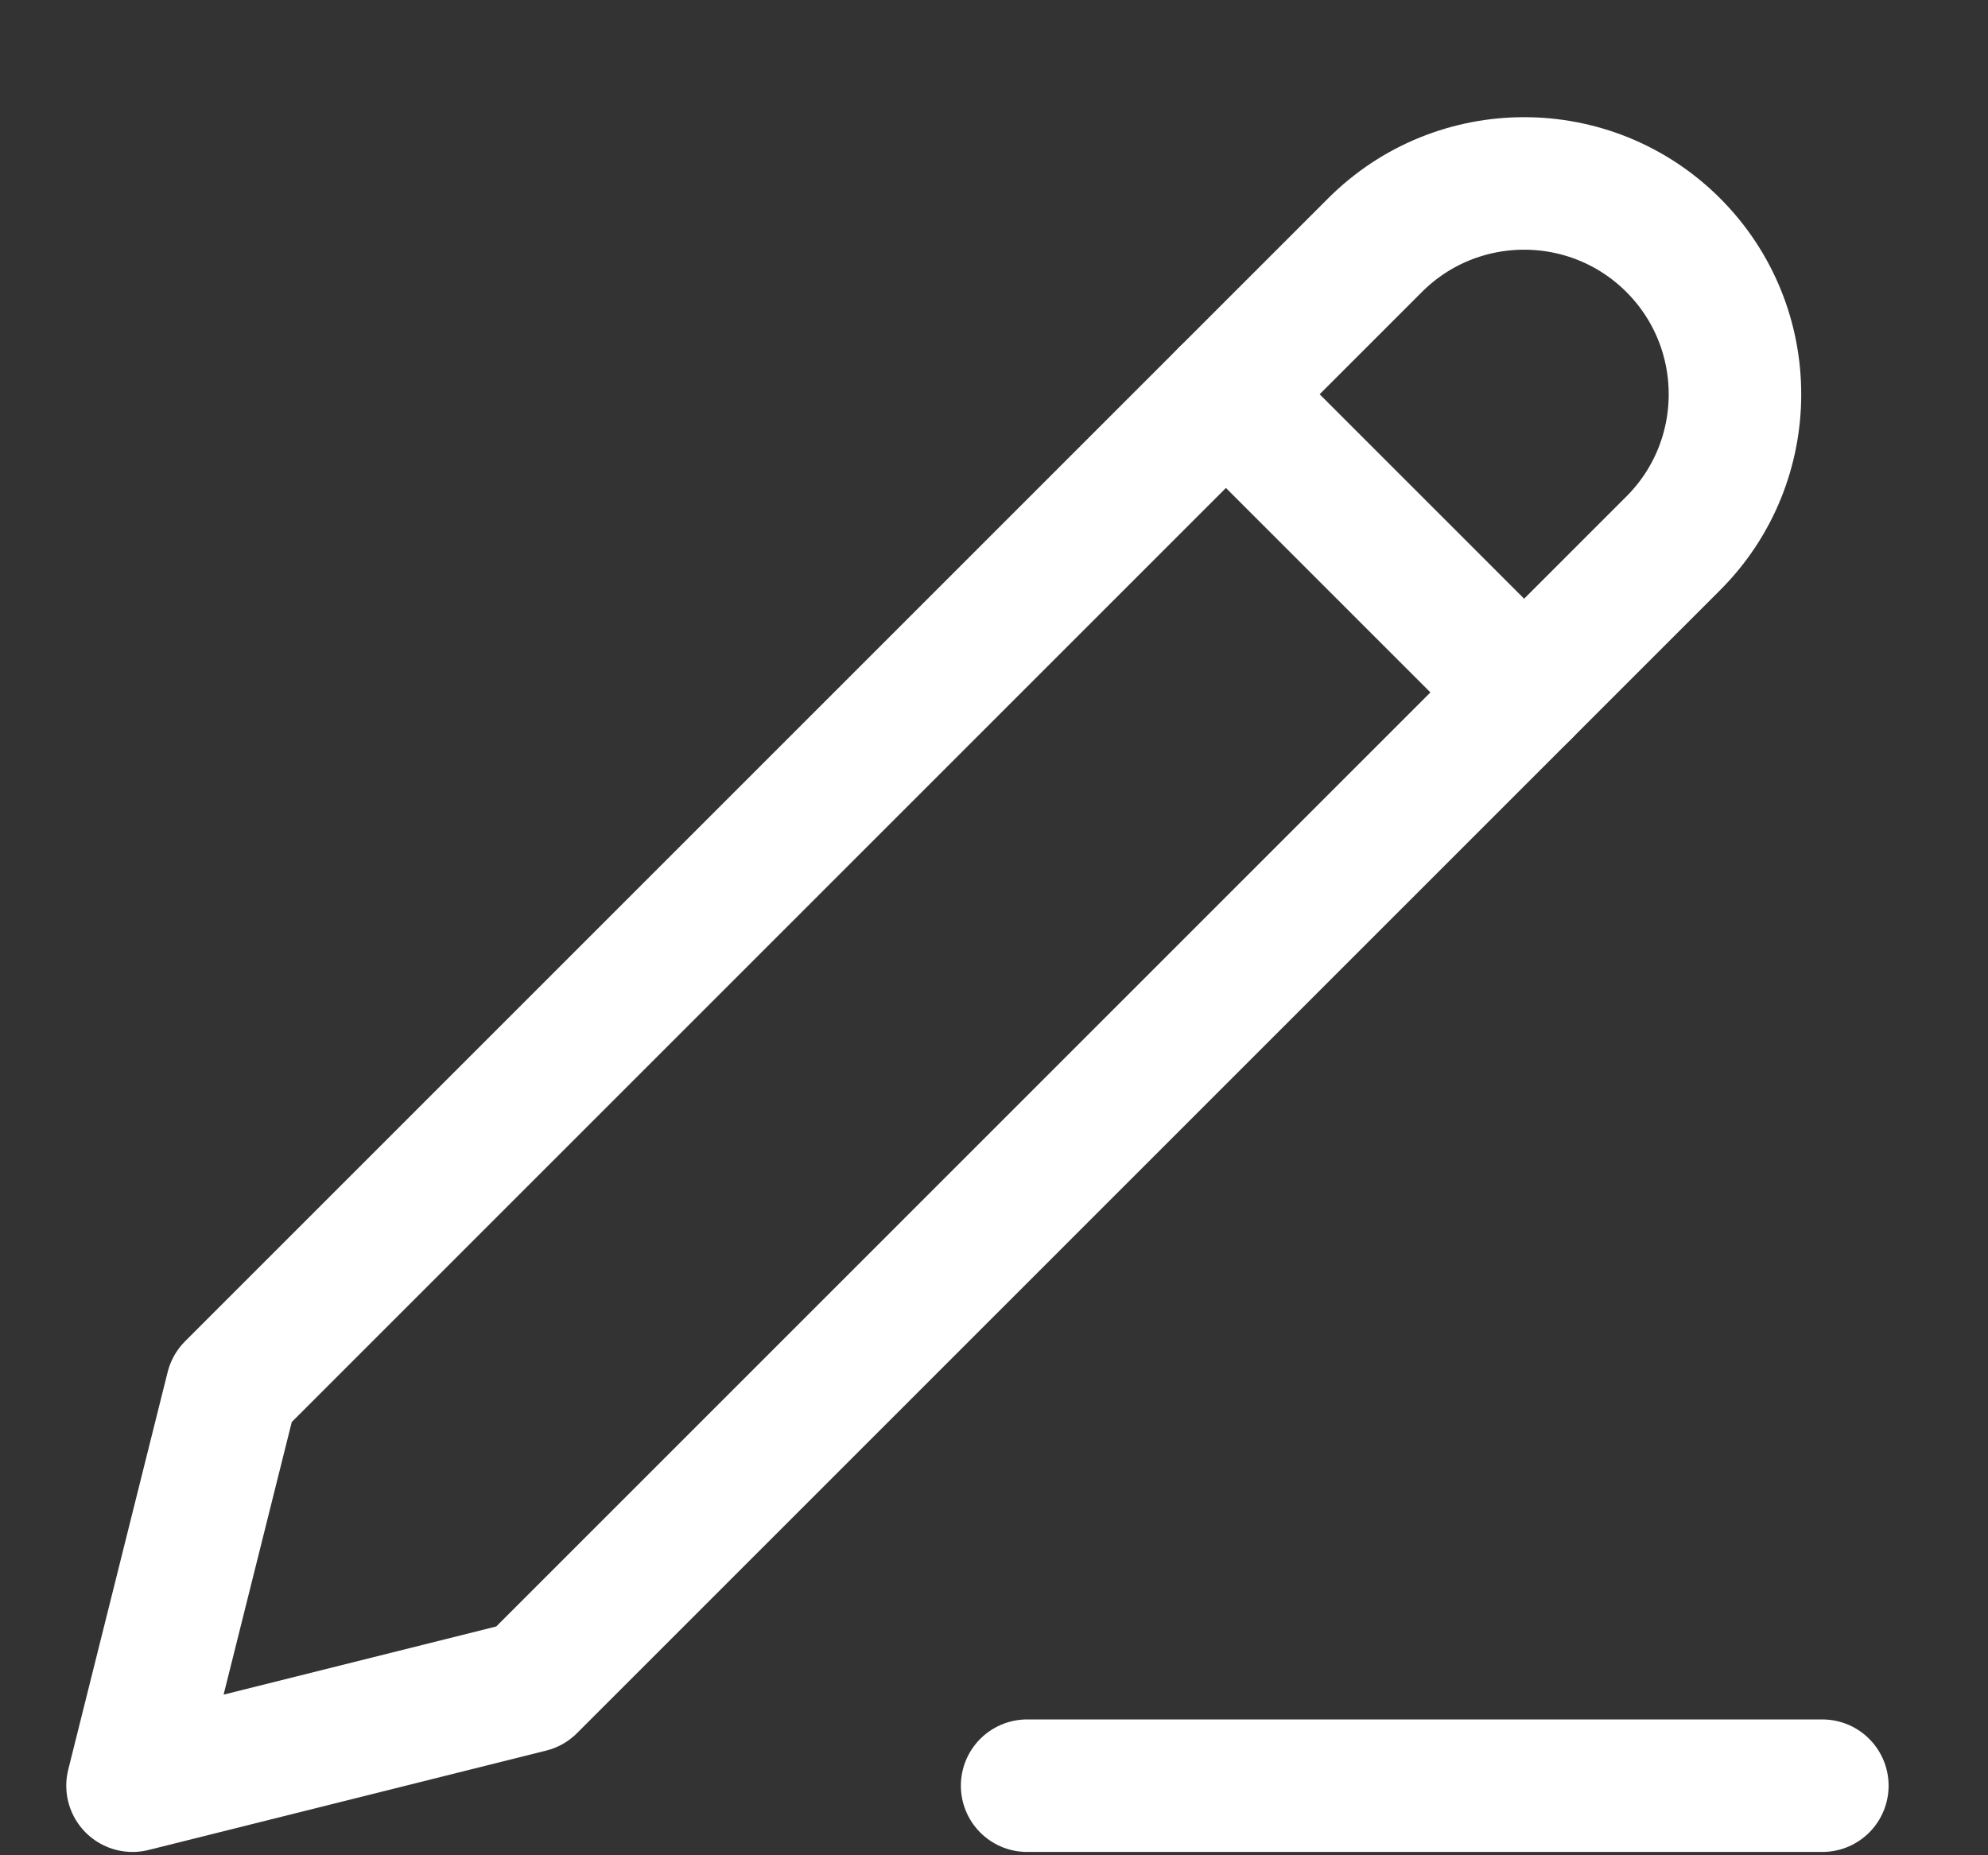
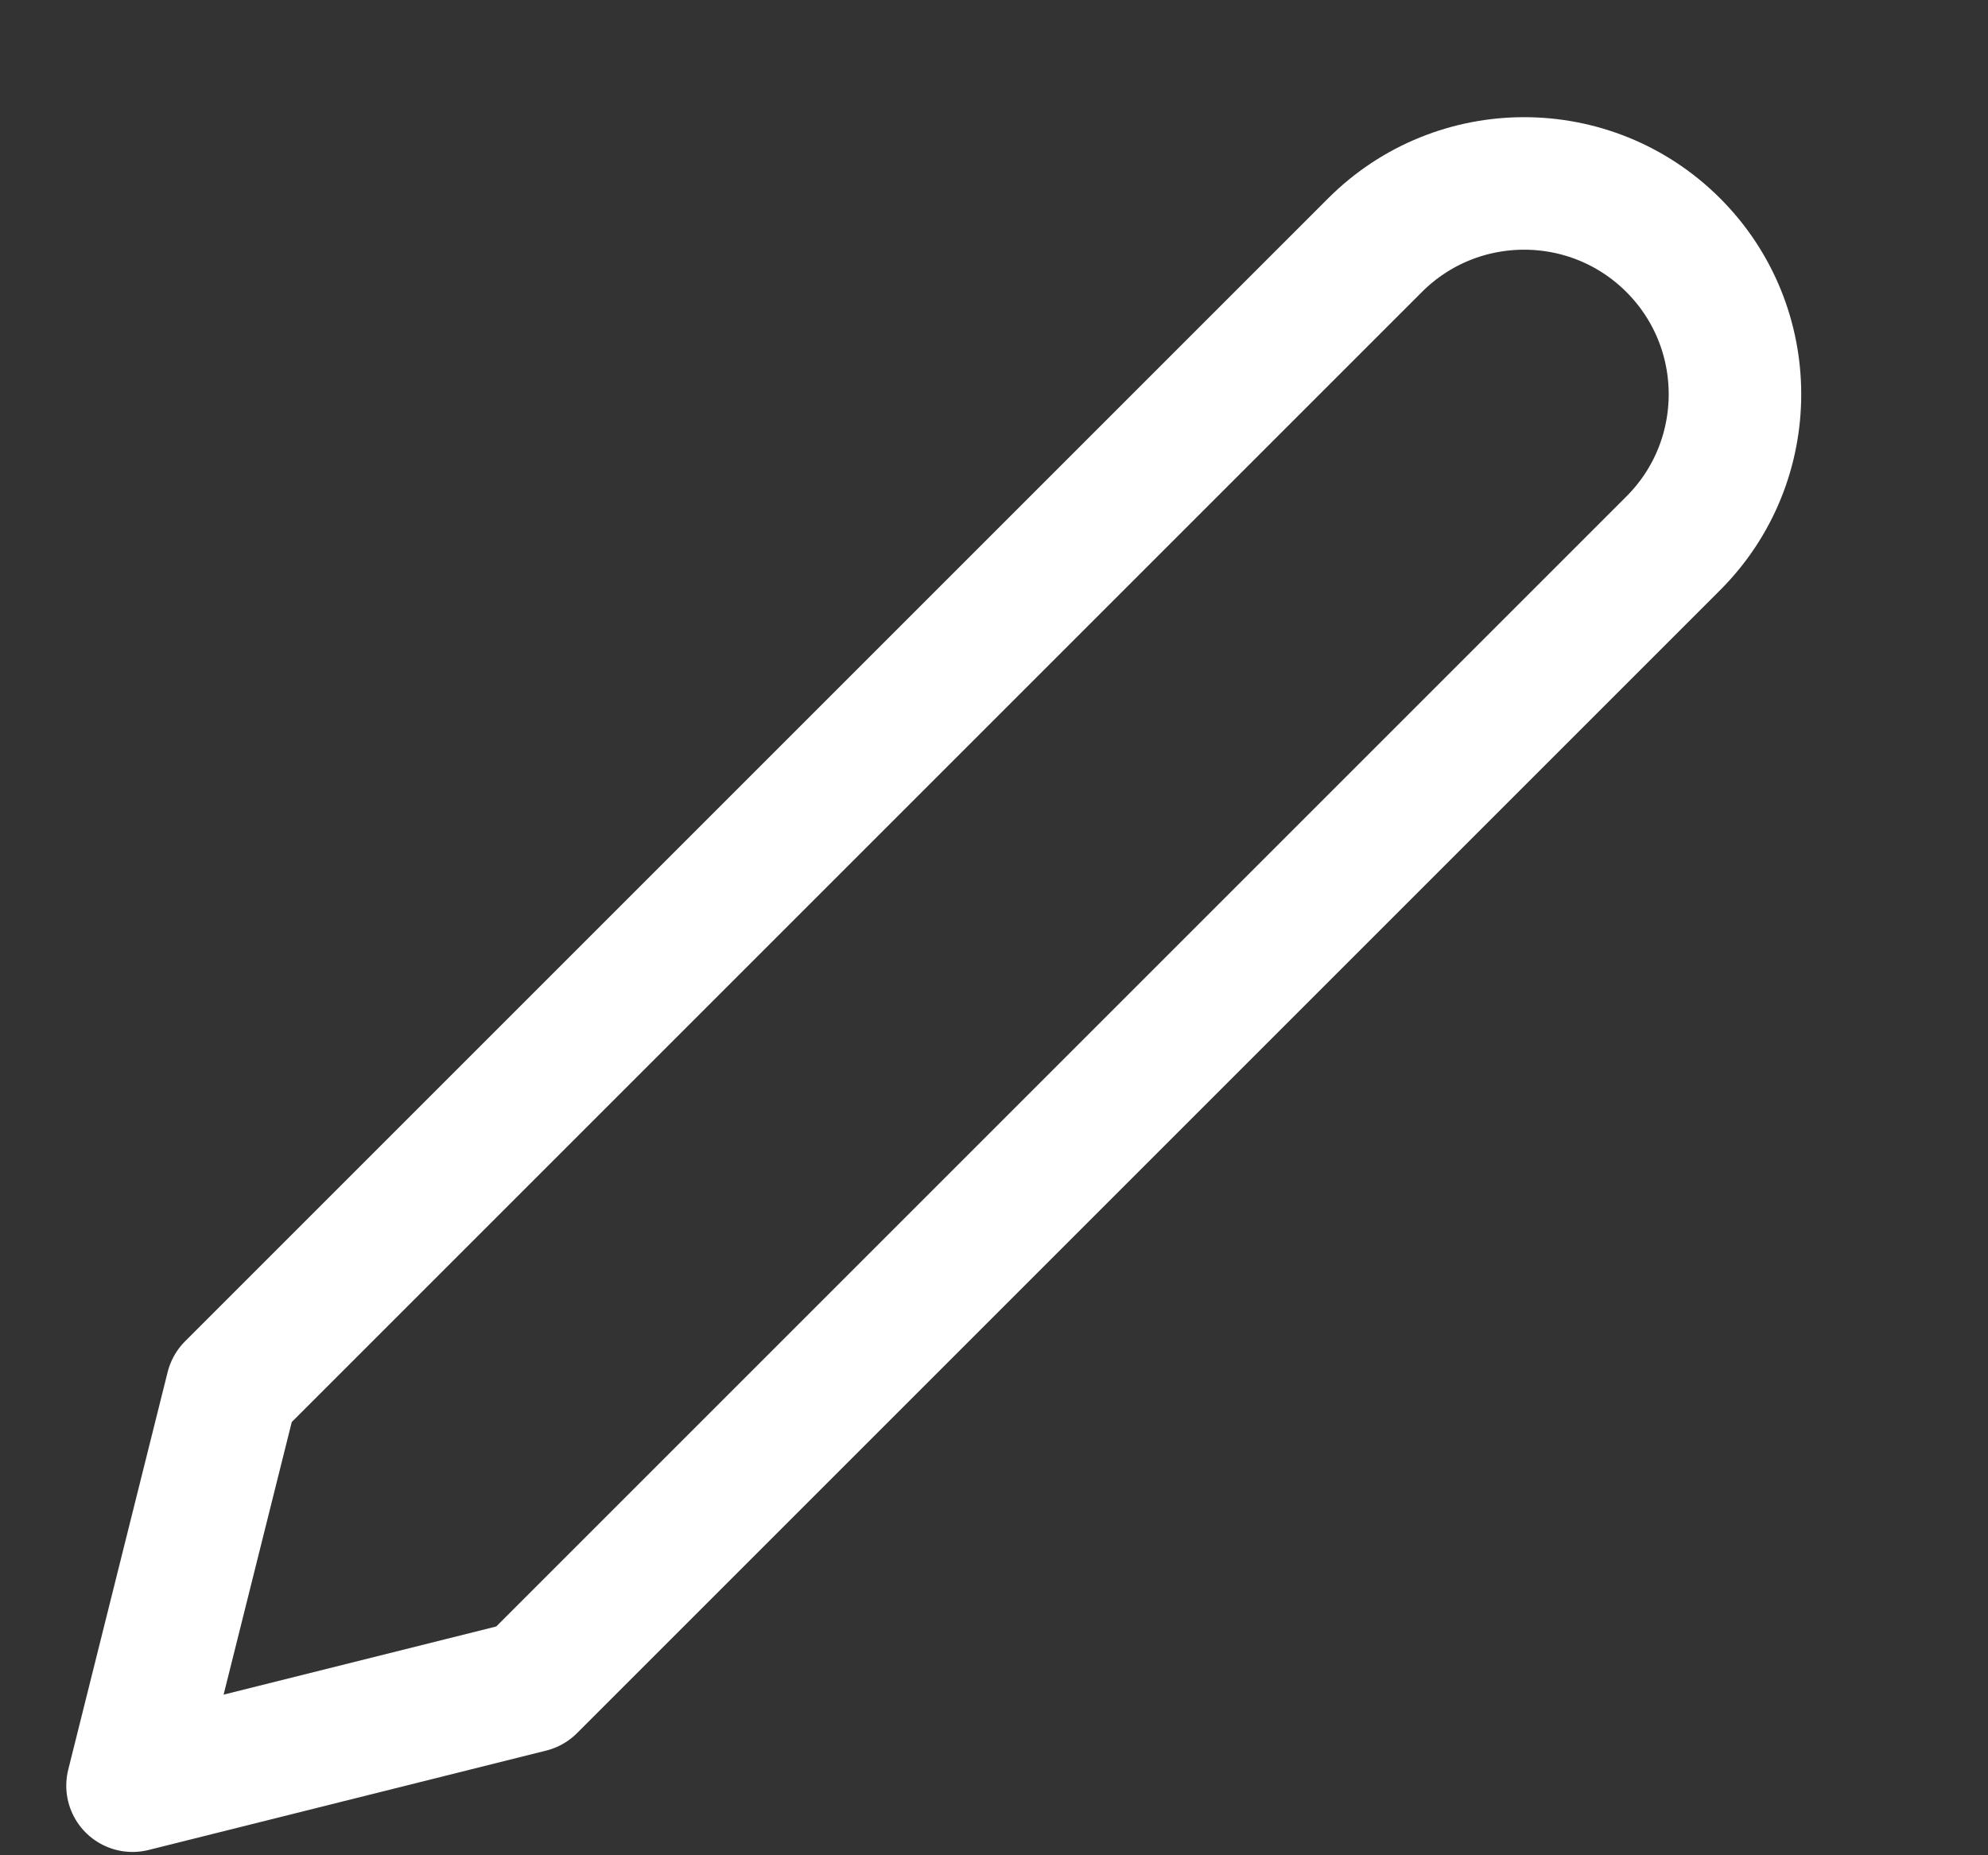
<svg xmlns="http://www.w3.org/2000/svg" width="15" height="14" viewBox="0 0 15 14" fill="none">
  <rect x="0" y="0" width="15" height="14" fill="#333333" stroke="none" />
  <path d="M1.75 10.475L1 13.475L4 12.725L12.625 4.1C13.246 3.479 13.246 2.471 12.625 1.85C12.004 1.229 10.996 1.229 10.375 1.85L1.75 10.475Z" stroke="white" stroke-linecap="round" stroke-linejoin="round" />
-   <path d="M9.25 2.975L11.5 5.225" stroke="white" stroke-linecap="round" stroke-linejoin="round" />
-   <path d="M7.75 13.475H13.75" stroke="white" stroke-linecap="round" stroke-linejoin="round" />
</svg>